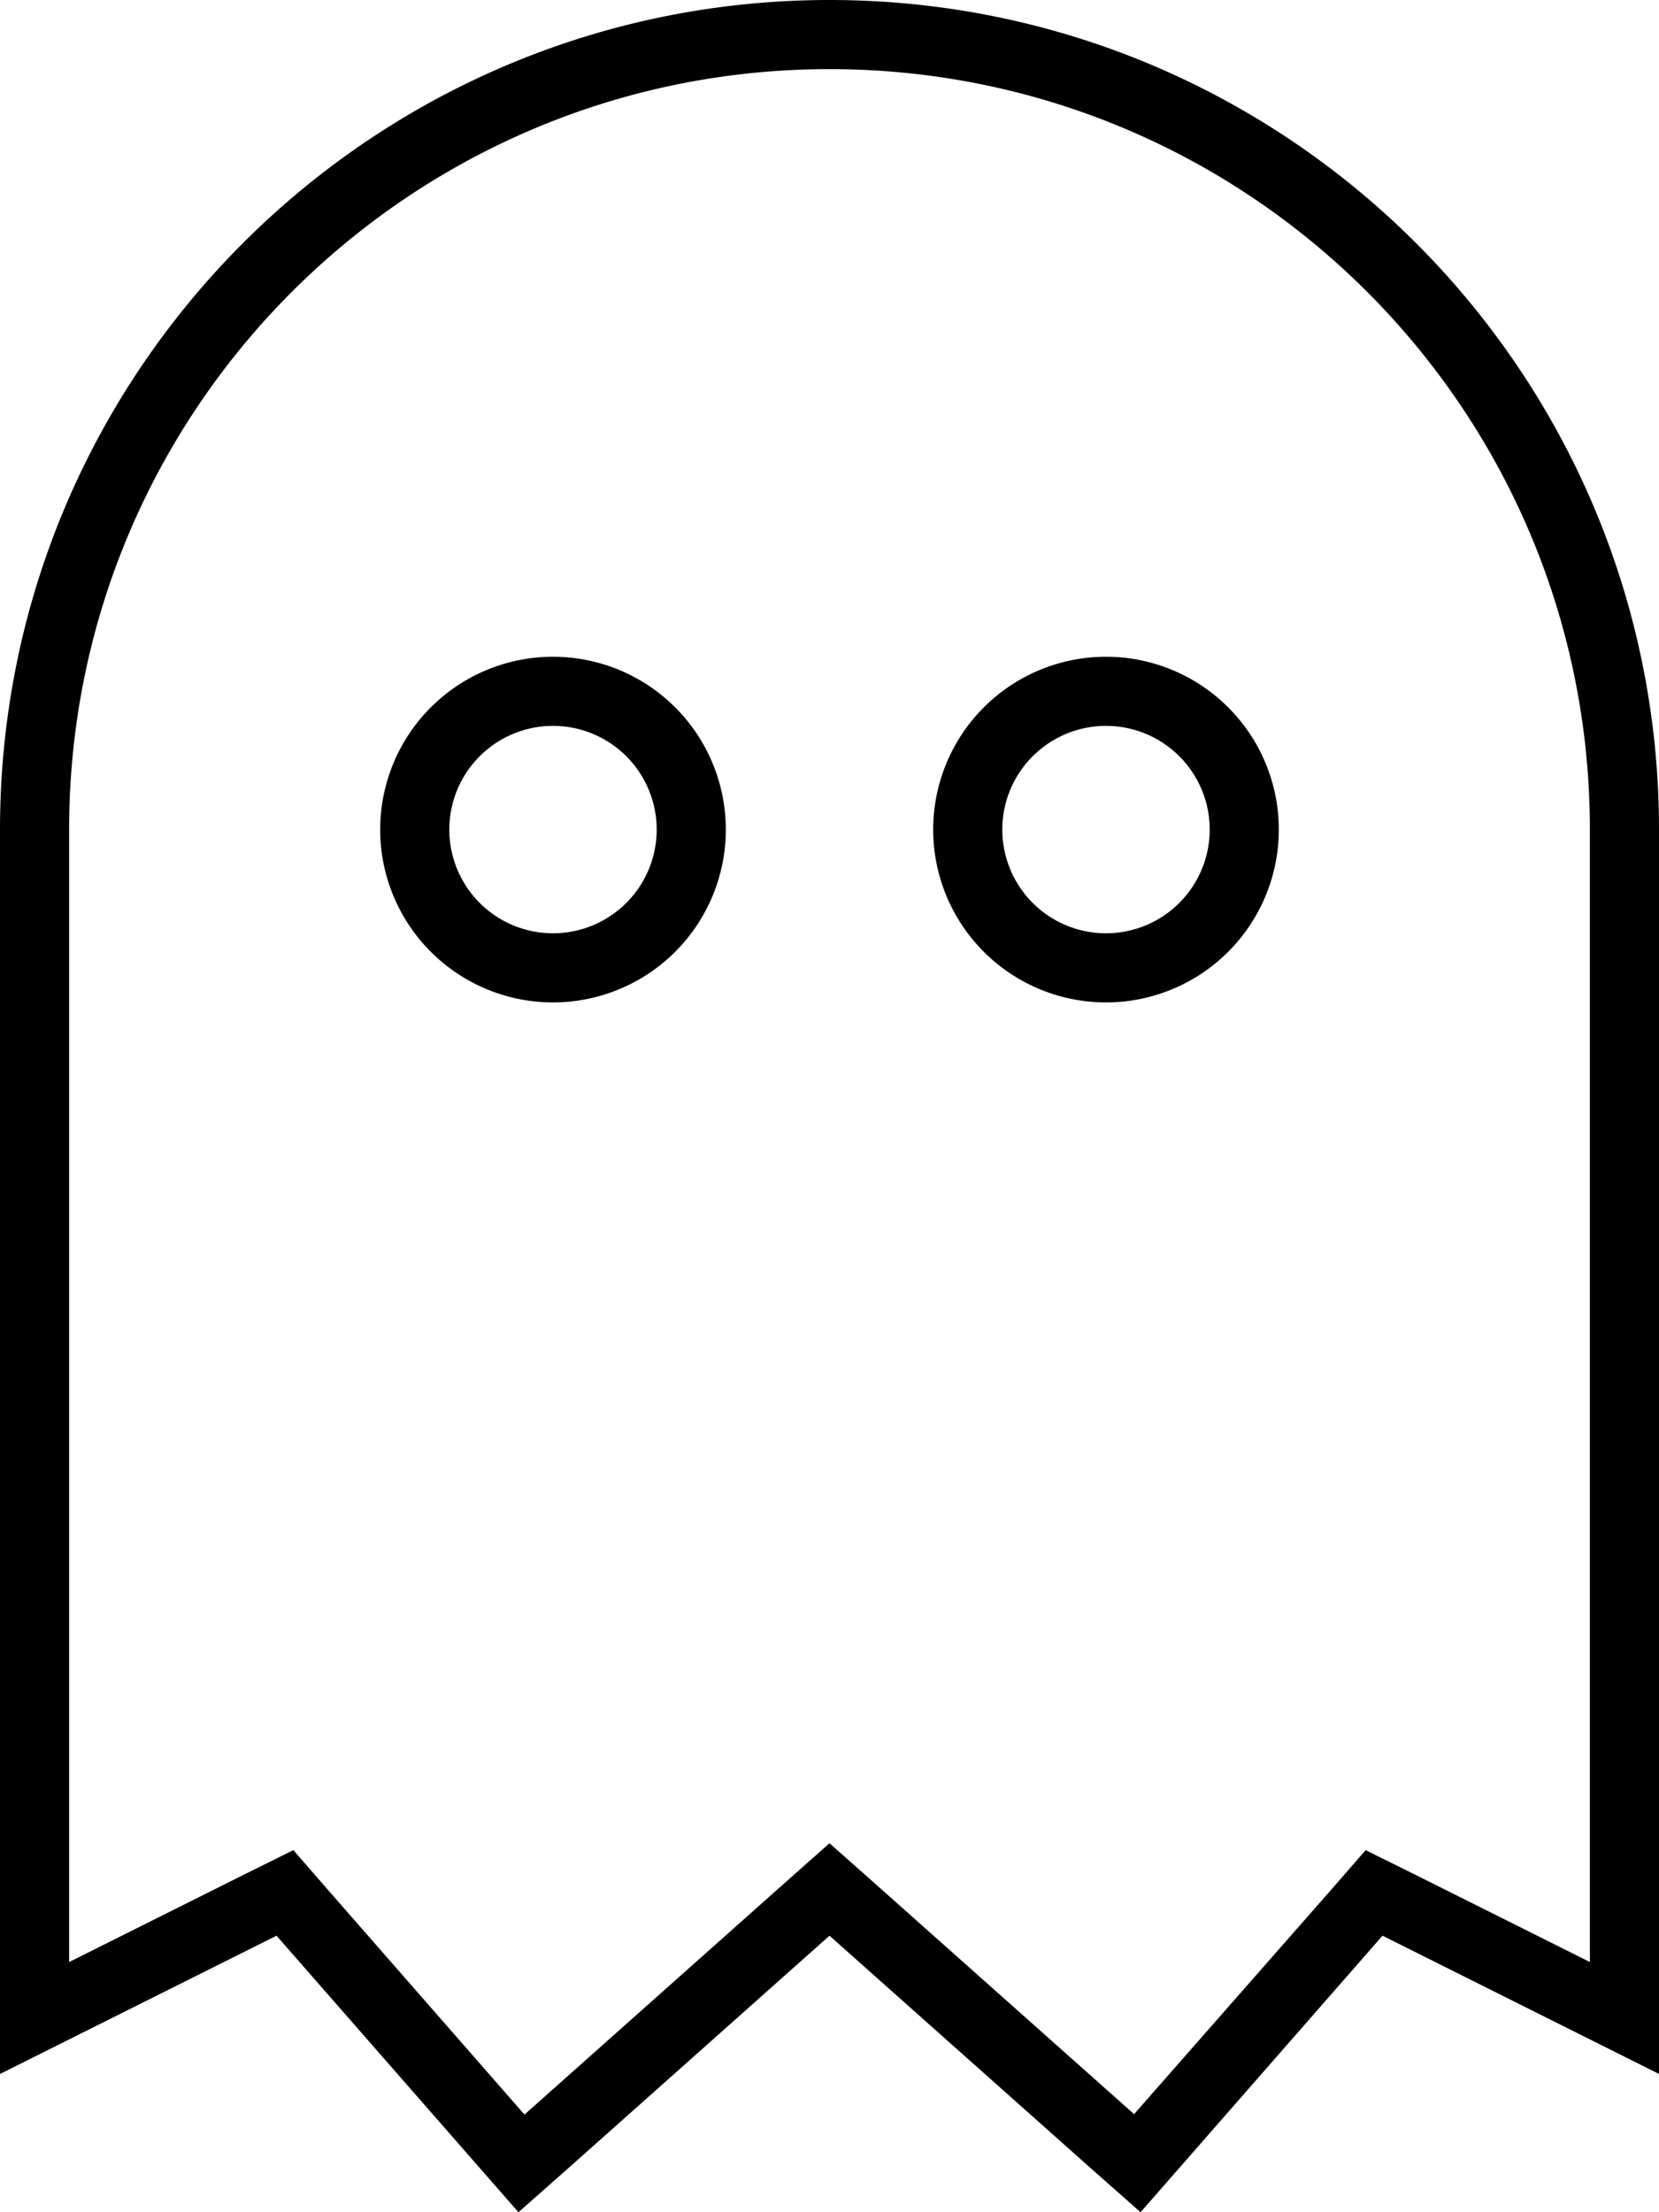
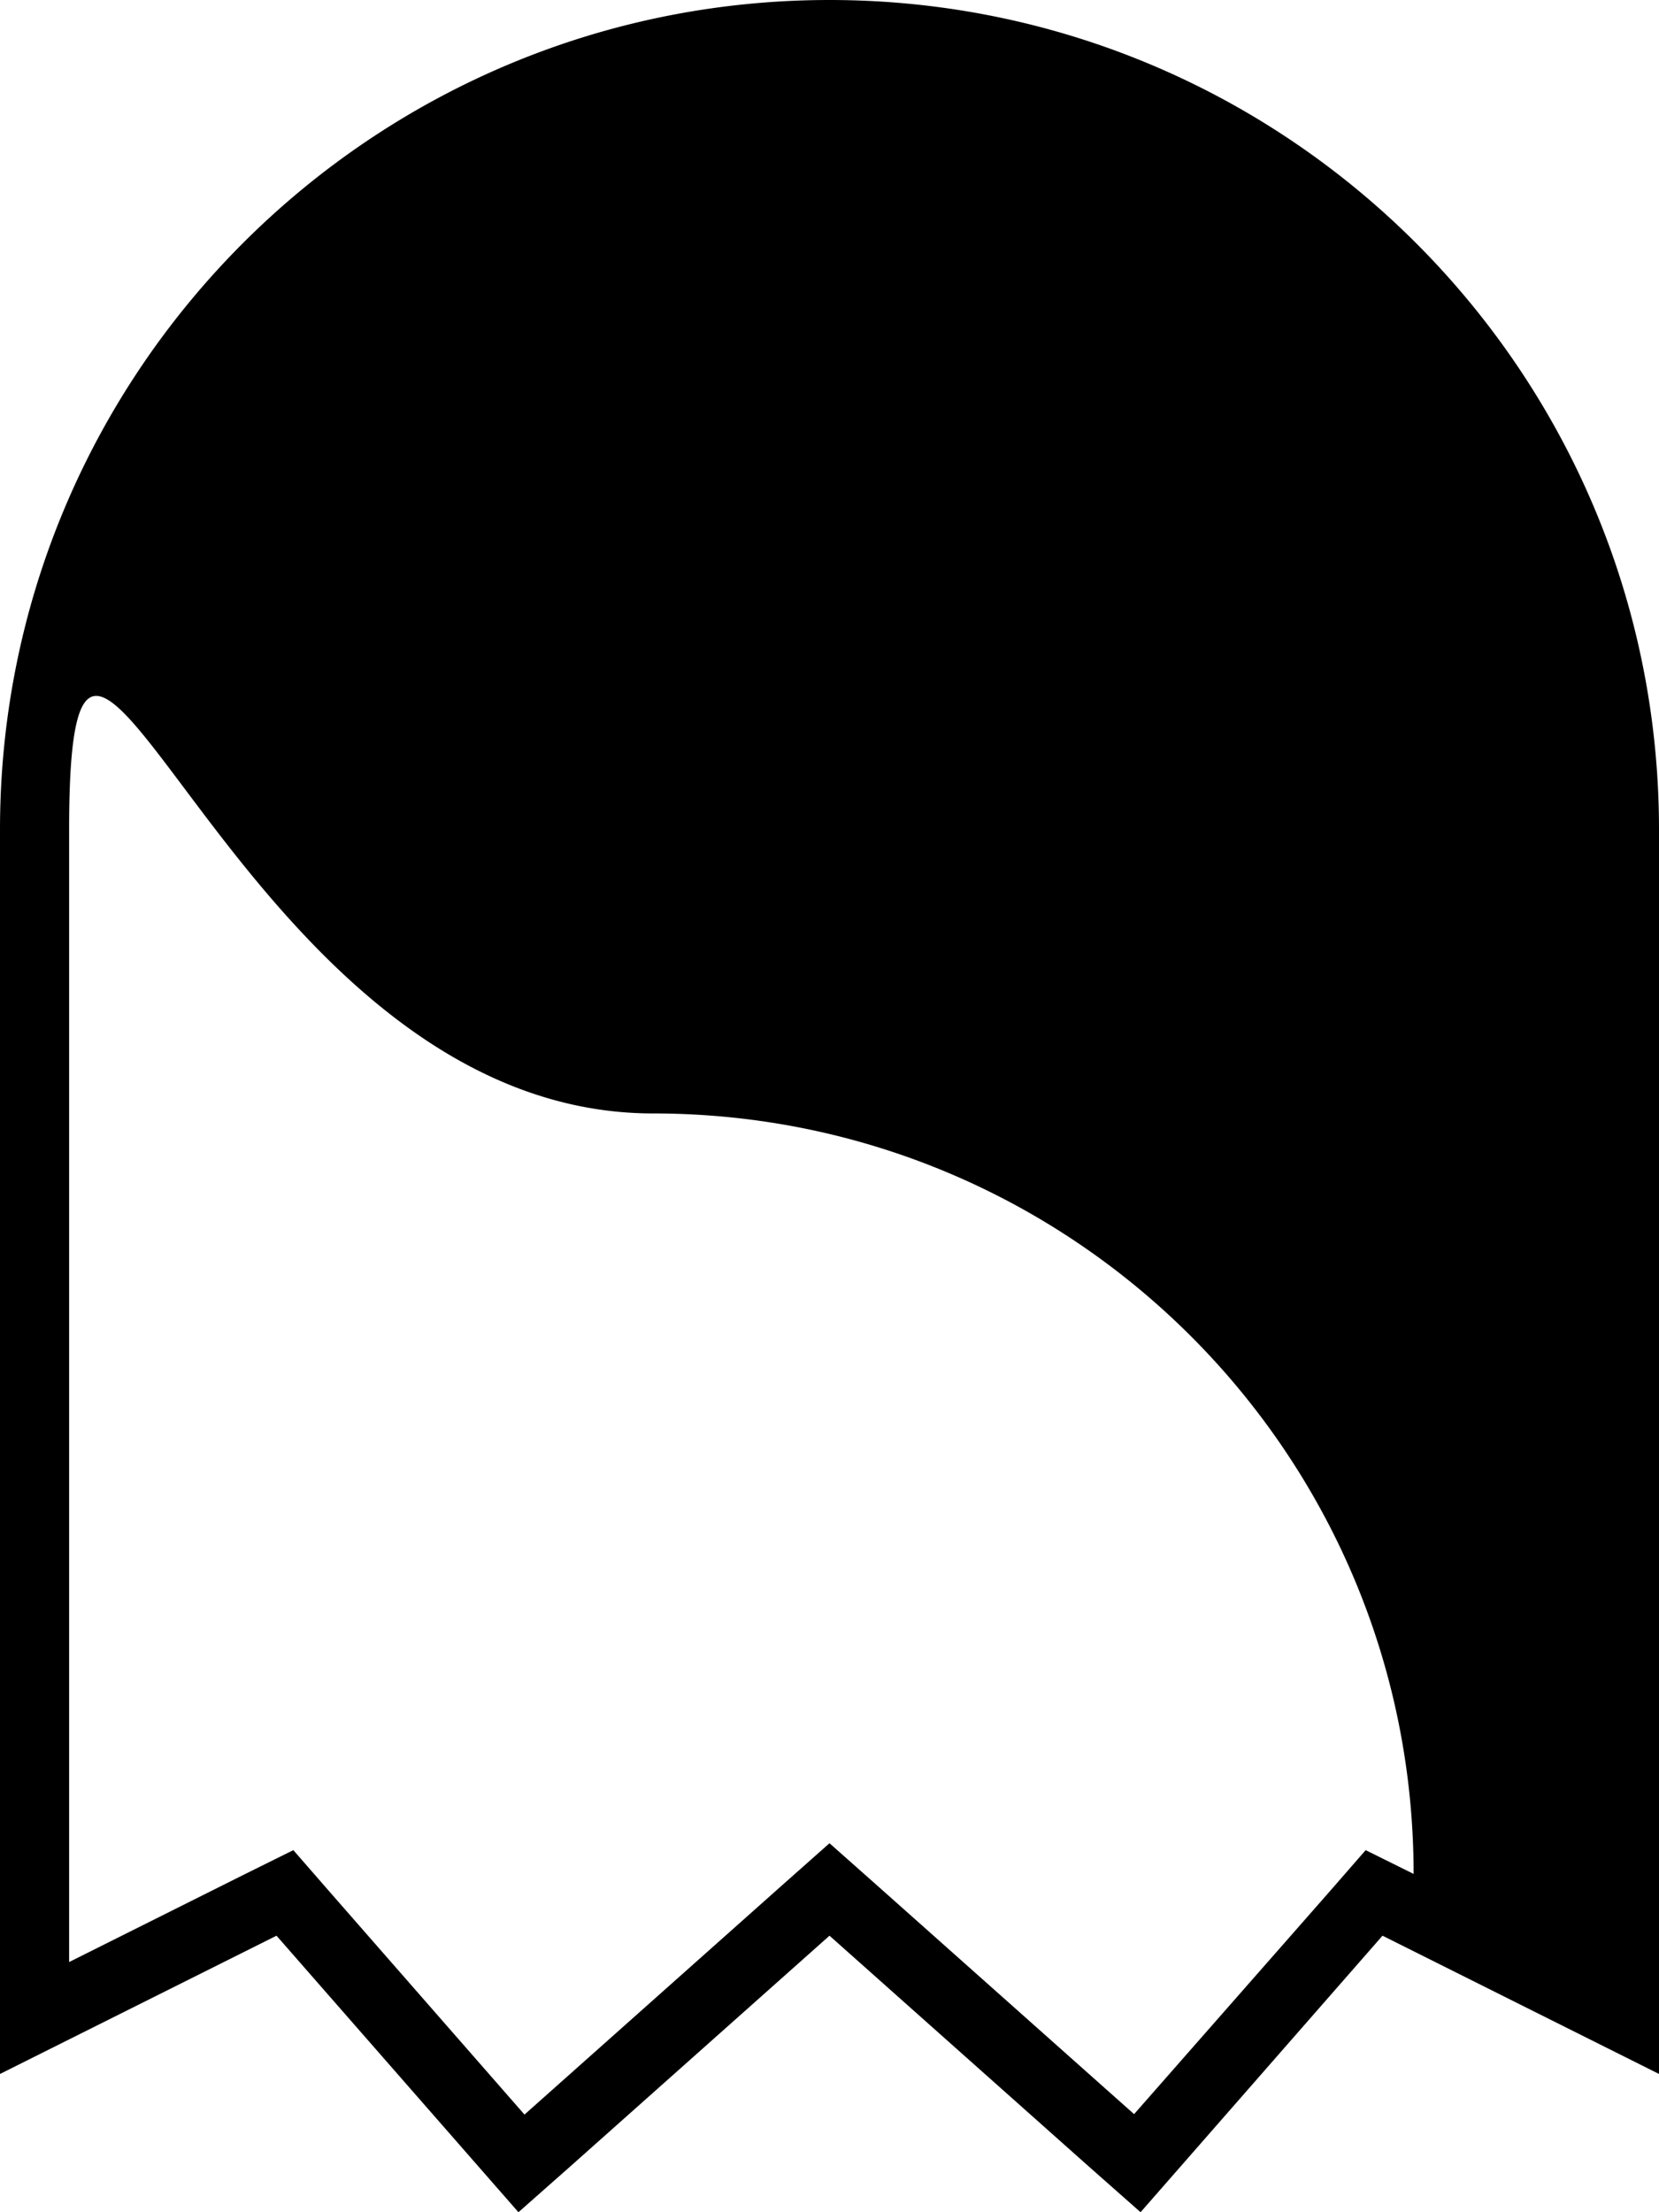
<svg xmlns="http://www.w3.org/2000/svg" viewBox="0 0 384 512">
-   <path d="M67.9 428.2l8.1 9.3 45.4 51.9L181.4 436l10.6-9.4 10.6 9.4 59.9 53.3L308 437.5l8.1-9.3 11.1 5.5L368 454.1 368 192c0-97.2-78.8-176-176-176S16 94.8 16 192l0 262.1 40.8-20.4 11.1-5.5zM16 472L0 480l0-17.9L0 192C0 86 86 0 192 0S384 86 384 192l0 270.1 0 17.9-16-8-48-24-45.5 52L264 512l-12-10.6L192 448l-60 53.4L120 512l-10.5-12L64 448 16 472zM128 168a24 24 0 1 0 0 48 24 24 0 1 0 0-48zm40 24a40 40 0 1 1 -80 0 40 40 0 1 1 80 0zm64 0a24 24 0 1 0 48 0 24 24 0 1 0 -48 0zm24 40a40 40 0 1 1 0-80 40 40 0 1 1 0 80z" />
+   <path d="M67.9 428.2l8.1 9.3 45.4 51.9L181.4 436l10.6-9.4 10.6 9.4 59.9 53.3L308 437.5l8.1-9.3 11.1 5.5c0-97.2-78.8-176-176-176S16 94.8 16 192l0 262.1 40.8-20.4 11.1-5.5zM16 472L0 480l0-17.9L0 192C0 86 86 0 192 0S384 86 384 192l0 270.1 0 17.9-16-8-48-24-45.5 52L264 512l-12-10.6L192 448l-60 53.4L120 512l-10.5-12L64 448 16 472zM128 168a24 24 0 1 0 0 48 24 24 0 1 0 0-48zm40 24a40 40 0 1 1 -80 0 40 40 0 1 1 80 0zm64 0a24 24 0 1 0 48 0 24 24 0 1 0 -48 0zm24 40a40 40 0 1 1 0-80 40 40 0 1 1 0 80z" />
</svg>